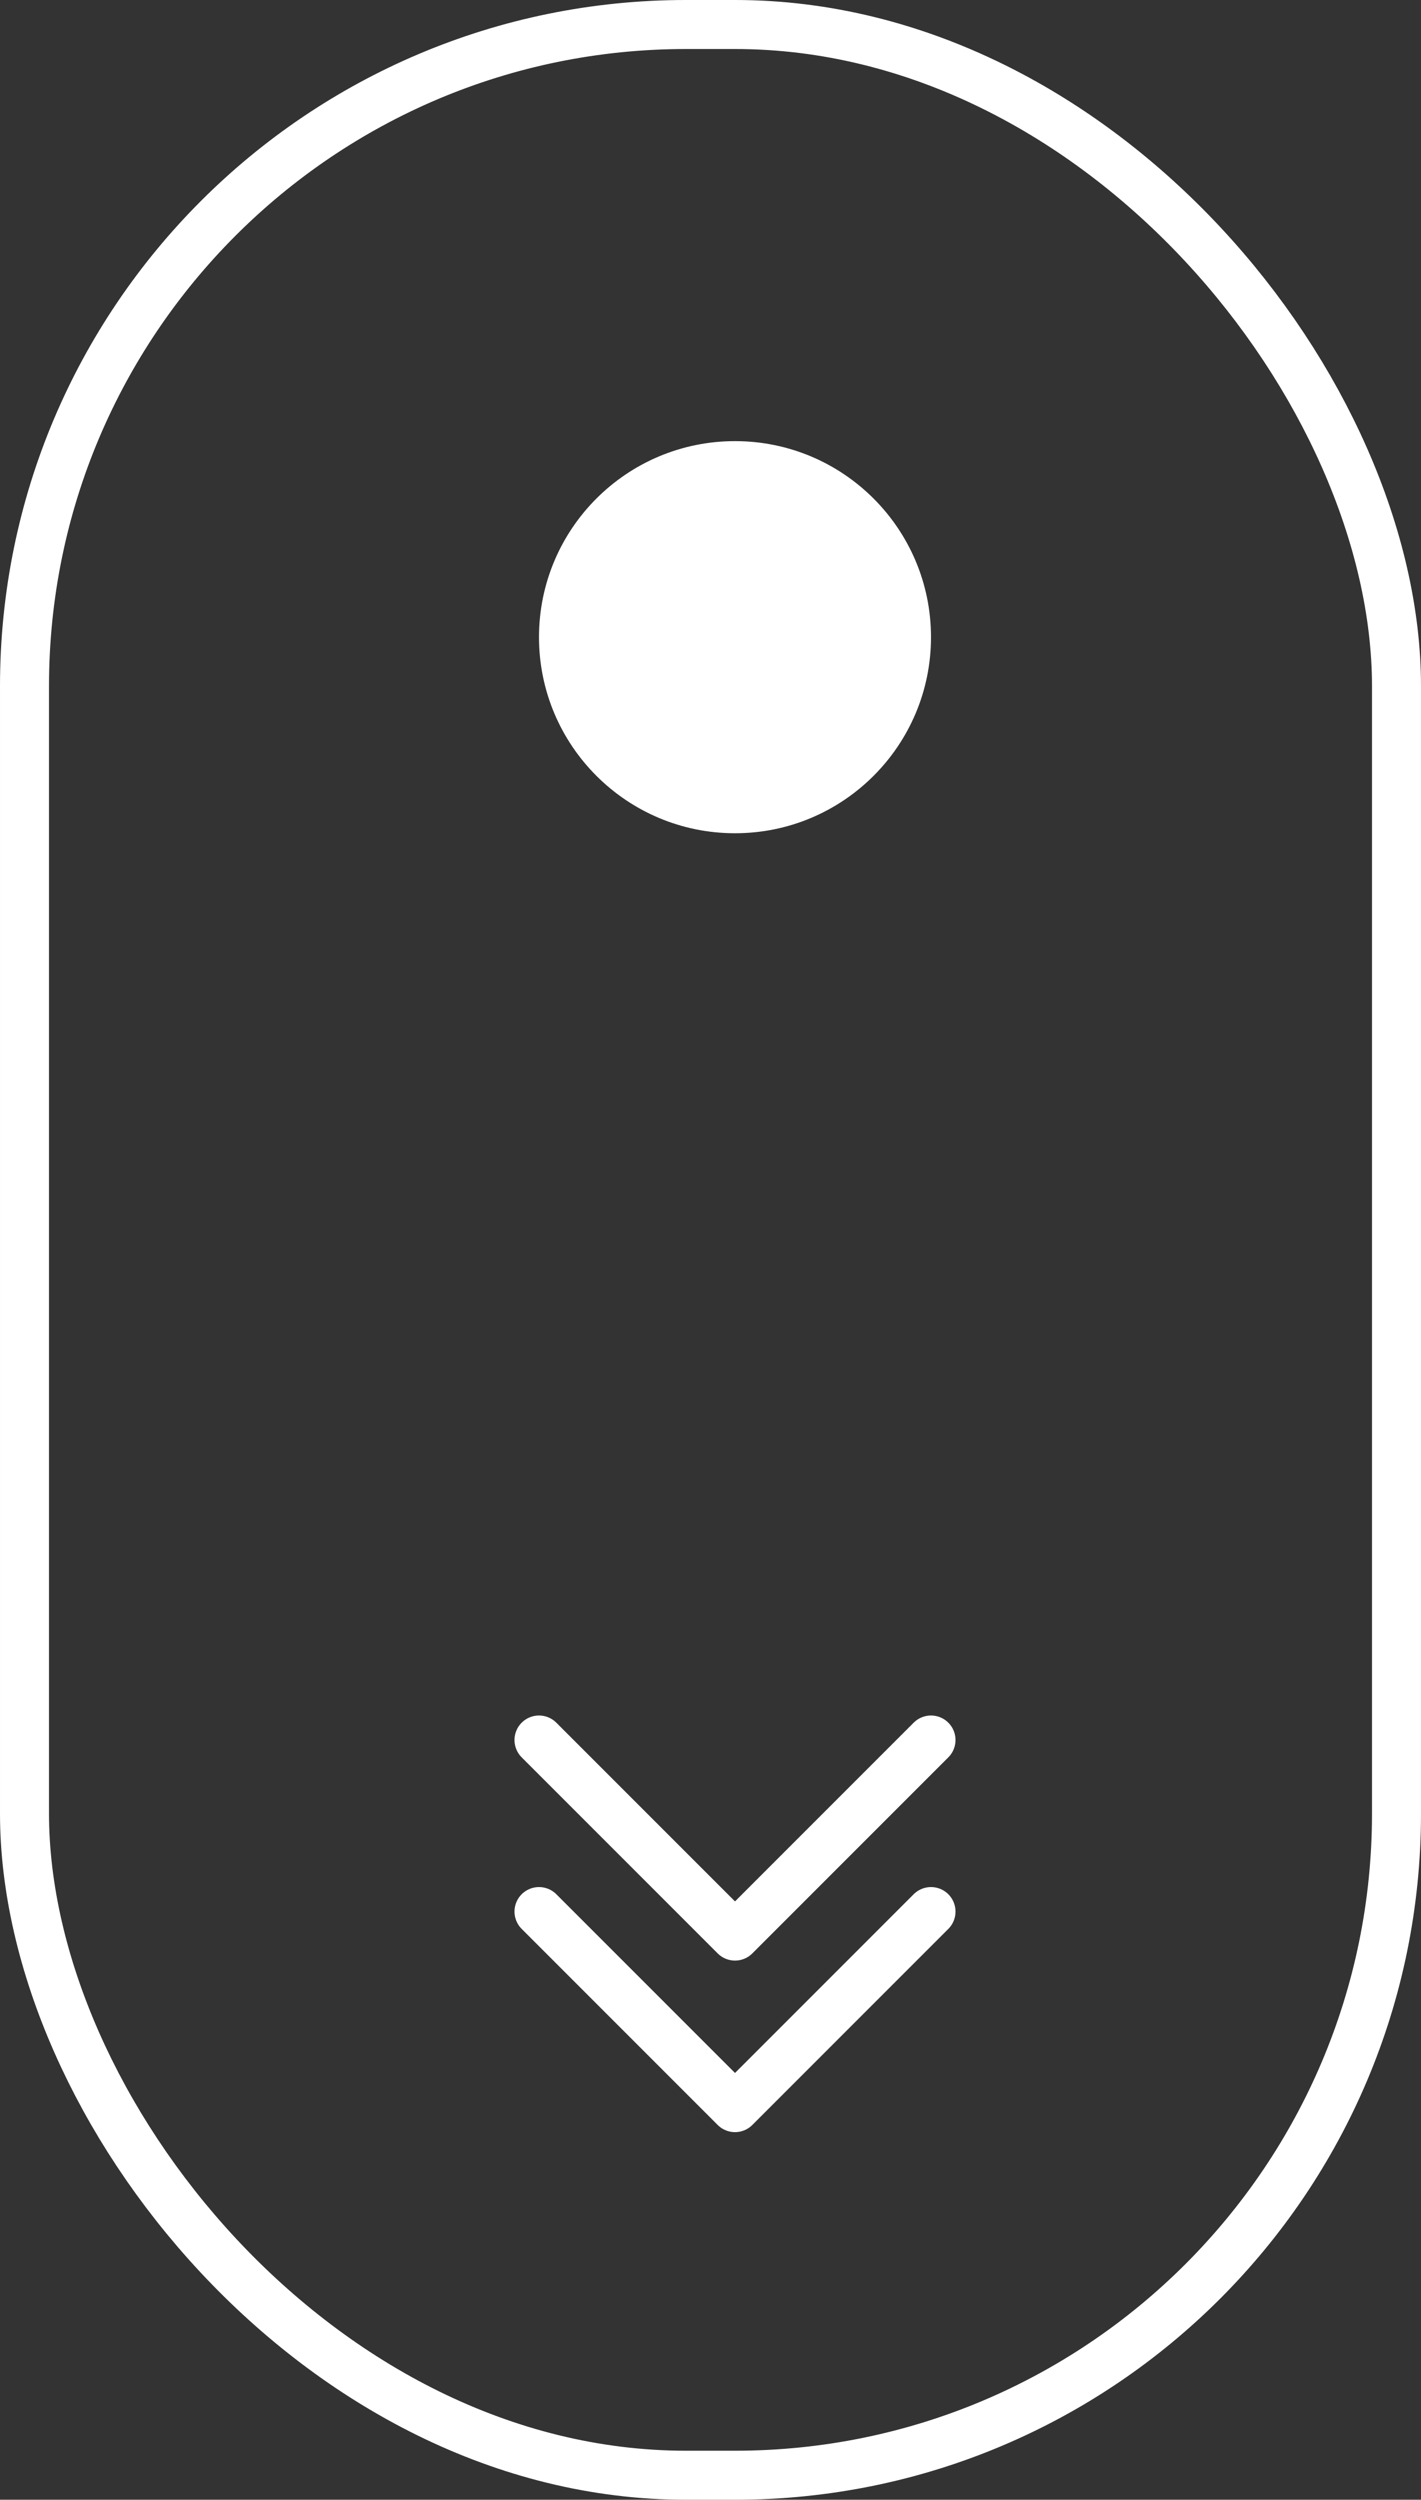
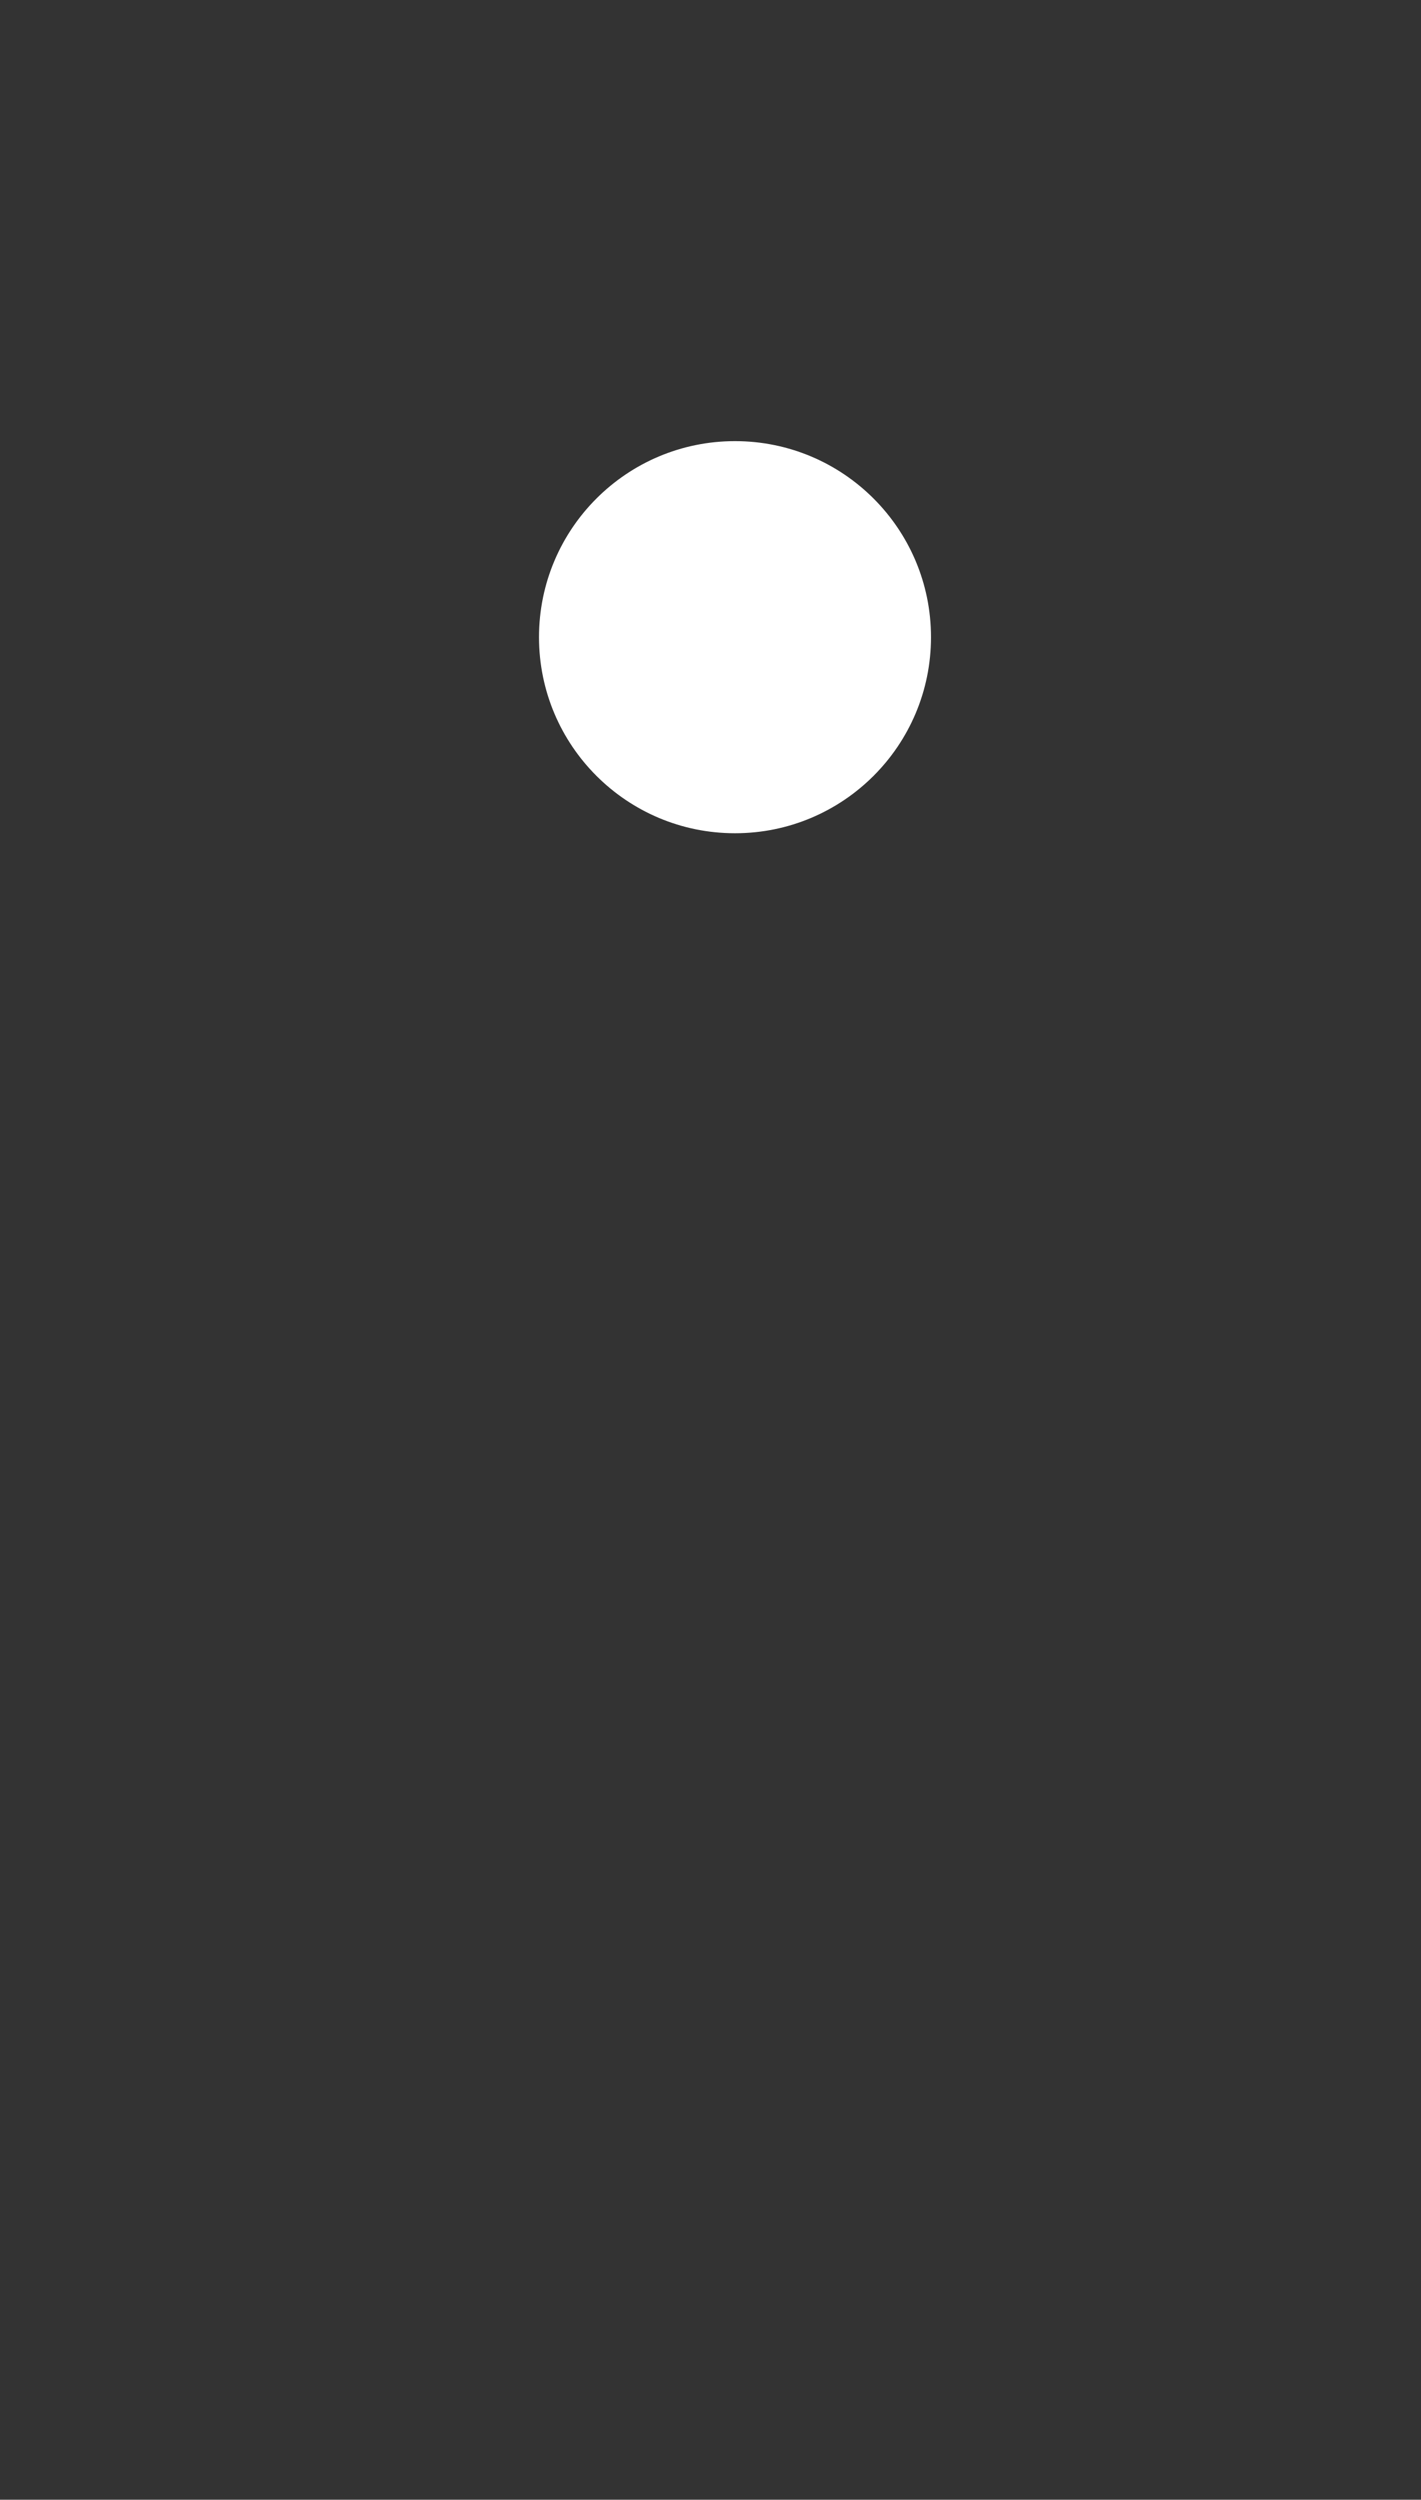
<svg xmlns="http://www.w3.org/2000/svg" fill="none" height="51" viewBox="0 0 29 51" width="29">
  <rect x="0" y="0" width="29" height="51" fill="#333333" stroke="none" />
-   <rect height="50" rx="13.5" stroke="#fff" width="28" x=".5" y=".5" />
  <circle cx="15" cy="13" fill="#fff" r="4" />
  <g stroke="#fff" stroke-linecap="round" stroke-linejoin="round">
-     <path d="m0 0 4 4 4-4" transform="translate(11 35.5)" />
-     <path d="m0 0 4 4 4-4" transform="translate(11 39)" />
-   </g>
+     </g>
</svg>